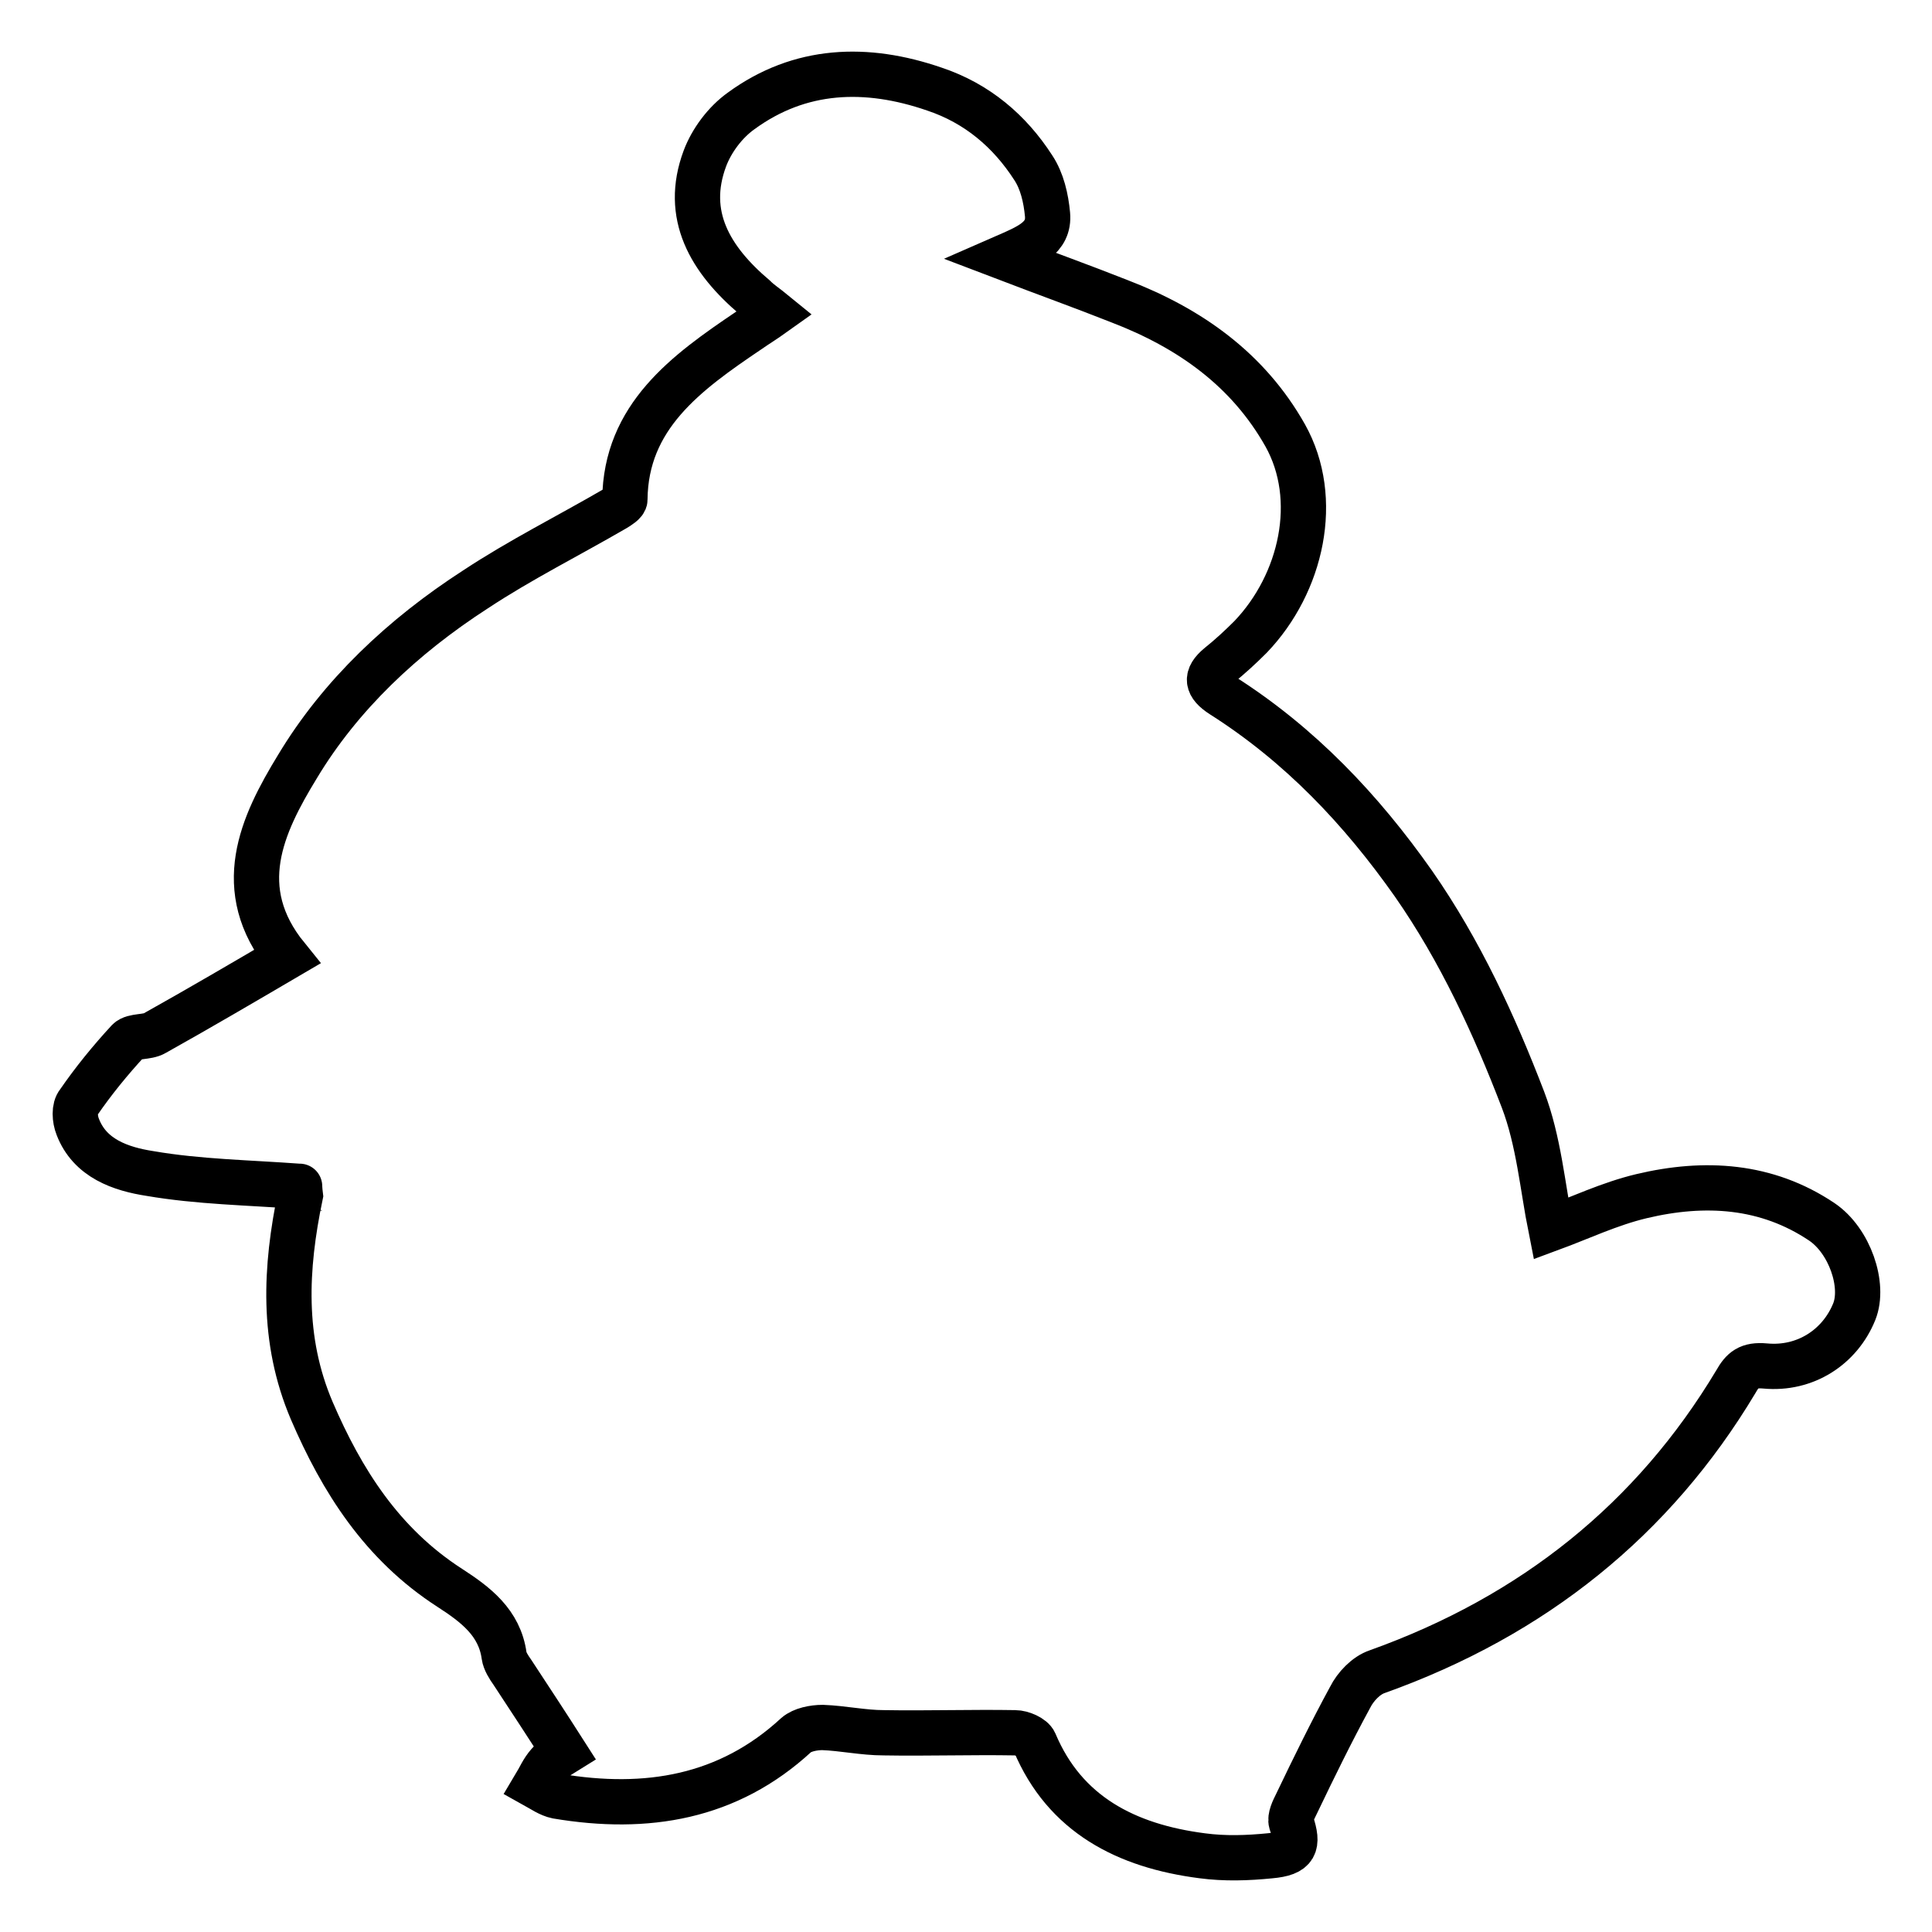
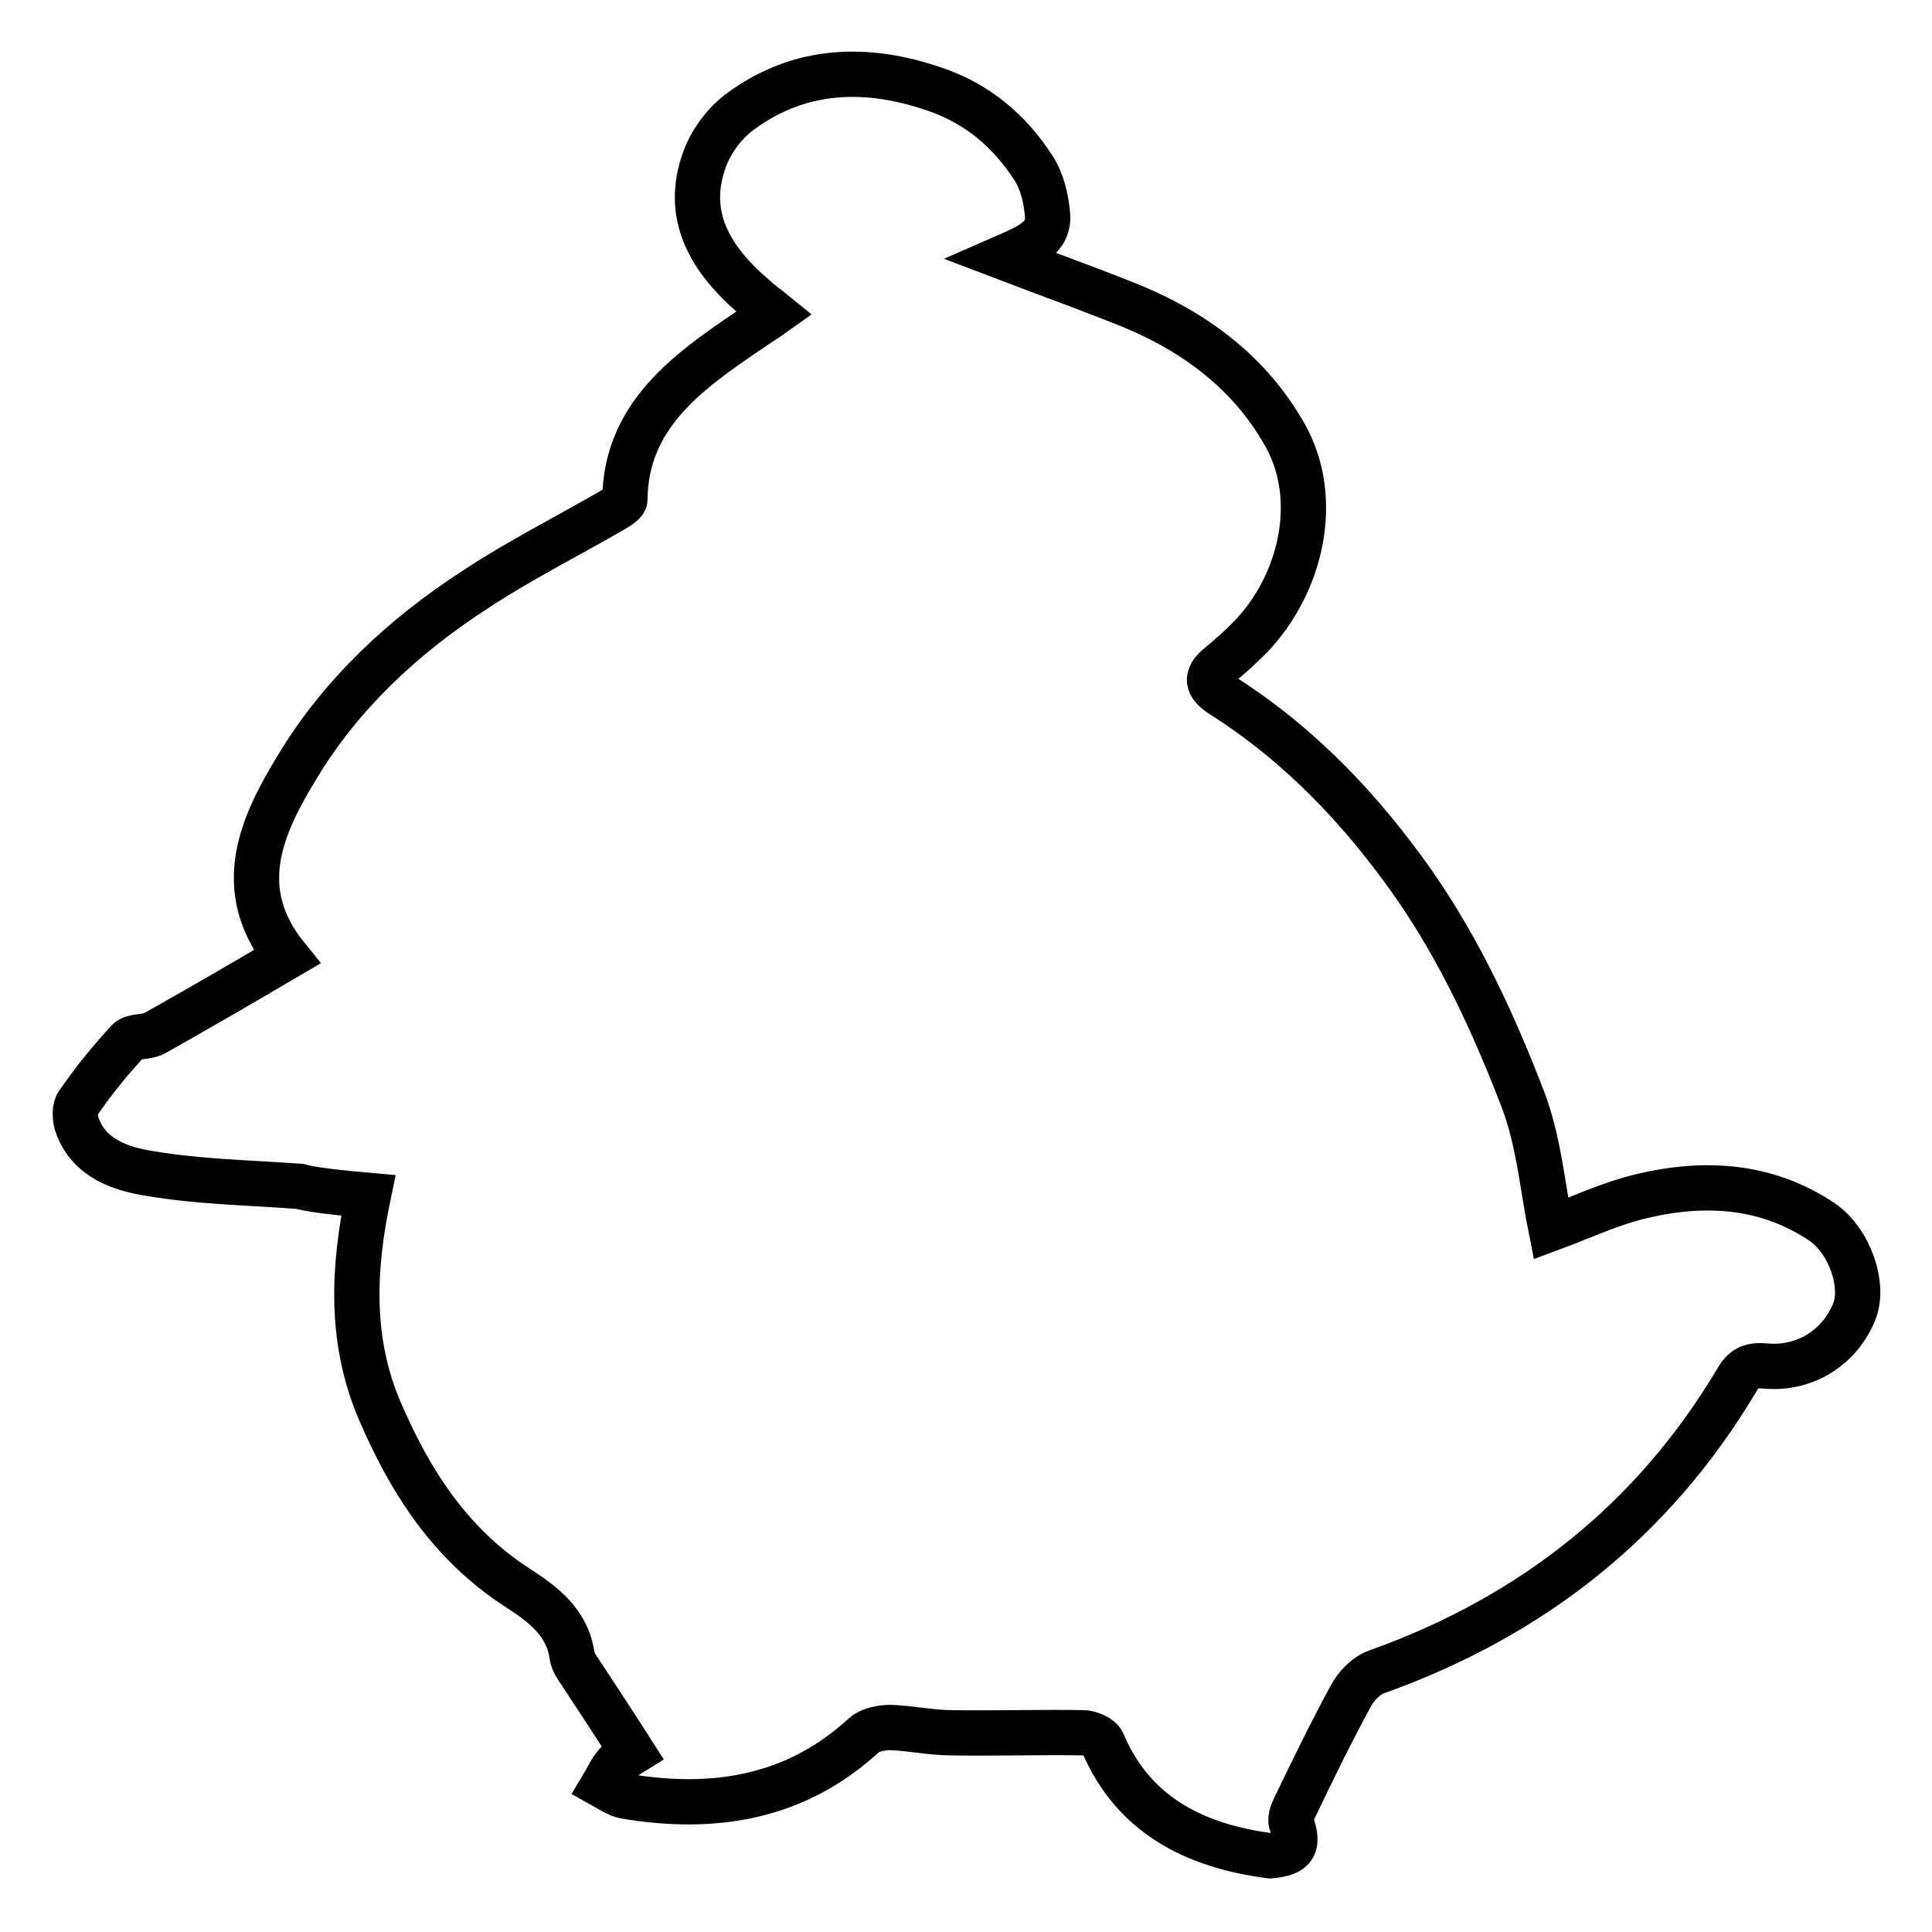
<svg xmlns="http://www.w3.org/2000/svg" version="1.1" x="0px" y="0px" viewBox="0 0 256 256" enable-background="new 0 0 256 256" xml:space="preserve">
  <g>
    <g>
-       <path stroke-width="6" fill-opacity="0" stroke="#000000" d="M39.7,157.2c-6.8-0.5-13.4-0.6-19.8-1.7c-3.9-0.6-8-2-9.6-6.2c-0.4-1-0.5-2.5,0.1-3.2c2-2.9,4.2-5.6,6.6-8.2c0.7-0.7,2.5-0.4,3.5-1c5.9-3.3,11.7-6.7,17.5-10.1c-7.3-9-3.3-17.5,1.4-25.2c5.7-9.5,14-17.3,23.6-23.5c5.9-3.9,12.3-7.1,18.5-10.7c0.5-0.3,1.3-0.8,1.3-1.2c0.1-11,8.1-16.8,16.4-22.4c1-0.7,2-1.3,3.4-2.3c-1.1-0.9-1.9-1.4-2.6-2.1c-5.9-5-9.4-10.9-6.6-18.4c0.9-2.4,2.7-4.8,4.8-6.3c7.8-5.7,16.6-6,25.6-2.9c5.7,1.9,10,5.6,13.1,10.4c1.2,1.8,1.7,4.1,1.9,6.2c0.3,3.2-2.6,4.3-5.8,5.7c5.5,2.1,10.5,3.9,15.3,5.8c9.4,3.6,17.1,9.1,22,17.8c4.7,8.4,2.2,19.6-4.6,26.7c-1.3,1.3-2.7,2.6-4.2,3.8c-1.8,1.5-1.6,2.6,0.4,3.9c10.4,6.6,18.5,15.2,25.4,25c6.2,8.9,10.7,18.7,14.5,28.6c2.1,5.5,2.6,11.6,3.7,17.1c3.8-1.4,7.8-3.3,12-4.3c8.4-2,16.6-1.5,23.9,3.4c3.7,2.5,5.7,8.4,4.3,11.9c-1.9,4.7-6.5,7.7-11.8,7.2c-2.2-0.2-3,0.5-3.9,2.1c-10.9,18.2-26.8,31-47.5,38.4c-1.5,0.5-2.9,2-3.6,3.4c-2.5,4.6-4.8,9.3-7.1,14.1c-0.4,0.8-0.9,1.8-0.7,2.5c1,3,0.6,4.1-2.8,4.4c-3,0.3-6,0.4-9,0c-10.1-1.3-18.2-5.5-22.2-15c-0.3-0.7-1.7-1.3-2.6-1.3c-5.8-0.1-11.6,0.1-17.4,0c-2.7,0-5.4-0.6-8.1-0.7c-1.2,0-2.7,0.3-3.5,1c-9,8.3-19.8,10.1-31.7,8.1c-1-0.2-2-0.9-2.9-1.4c0.6-1,1-2,1.8-2.9c0.5-0.6,1.3-1,2.1-1.5c-2.3-3.6-4.6-7.1-6.9-10.6c-0.5-0.7-1-1.5-1.1-2.2c-0.6-4.4-3.8-6.8-7.2-9c-9-5.8-14.3-14.2-18.3-23.5c-4-9.4-3.5-18.9-1.5-28.5C39.7,157.6,39.7,157.1,39.7,157.2z" />
+       <path stroke-width="6" fill-opacity="0" stroke="#000000" d="M39.7,157.2c-6.8-0.5-13.4-0.6-19.8-1.7c-3.9-0.6-8-2-9.6-6.2c-0.4-1-0.5-2.5,0.1-3.2c2-2.9,4.2-5.6,6.6-8.2c0.7-0.7,2.5-0.4,3.5-1c5.9-3.3,11.7-6.7,17.5-10.1c-7.3-9-3.3-17.5,1.4-25.2c5.7-9.5,14-17.3,23.6-23.5c5.9-3.9,12.3-7.1,18.5-10.7c0.5-0.3,1.3-0.8,1.3-1.2c0.1-11,8.1-16.8,16.4-22.4c1-0.7,2-1.3,3.4-2.3c-1.1-0.9-1.9-1.4-2.6-2.1c-5.9-5-9.4-10.9-6.6-18.4c0.9-2.4,2.7-4.8,4.8-6.3c7.8-5.7,16.6-6,25.6-2.9c5.7,1.9,10,5.6,13.1,10.4c1.2,1.8,1.7,4.1,1.9,6.2c0.3,3.2-2.6,4.3-5.8,5.7c5.5,2.1,10.5,3.9,15.3,5.8c9.4,3.6,17.1,9.1,22,17.8c4.7,8.4,2.2,19.6-4.6,26.7c-1.3,1.3-2.7,2.6-4.2,3.8c-1.8,1.5-1.6,2.6,0.4,3.9c10.4,6.6,18.5,15.2,25.4,25c6.2,8.9,10.7,18.7,14.5,28.6c2.1,5.5,2.6,11.6,3.7,17.1c3.8-1.4,7.8-3.3,12-4.3c8.4-2,16.6-1.5,23.9,3.4c3.7,2.5,5.7,8.4,4.3,11.9c-1.9,4.7-6.5,7.7-11.8,7.2c-2.2-0.2-3,0.5-3.9,2.1c-10.9,18.2-26.8,31-47.5,38.4c-1.5,0.5-2.9,2-3.6,3.4c-2.5,4.6-4.8,9.3-7.1,14.1c-0.4,0.8-0.9,1.8-0.7,2.5c1,3,0.6,4.1-2.8,4.4c-10.1-1.3-18.2-5.5-22.2-15c-0.3-0.7-1.7-1.3-2.6-1.3c-5.8-0.1-11.6,0.1-17.4,0c-2.7,0-5.4-0.6-8.1-0.7c-1.2,0-2.7,0.3-3.5,1c-9,8.3-19.8,10.1-31.7,8.1c-1-0.2-2-0.9-2.9-1.4c0.6-1,1-2,1.8-2.9c0.5-0.6,1.3-1,2.1-1.5c-2.3-3.6-4.6-7.1-6.9-10.6c-0.5-0.7-1-1.5-1.1-2.2c-0.6-4.4-3.8-6.8-7.2-9c-9-5.8-14.3-14.2-18.3-23.5c-4-9.4-3.5-18.9-1.5-28.5C39.7,157.6,39.7,157.1,39.7,157.2z" />
    </g>
  </g>
</svg>